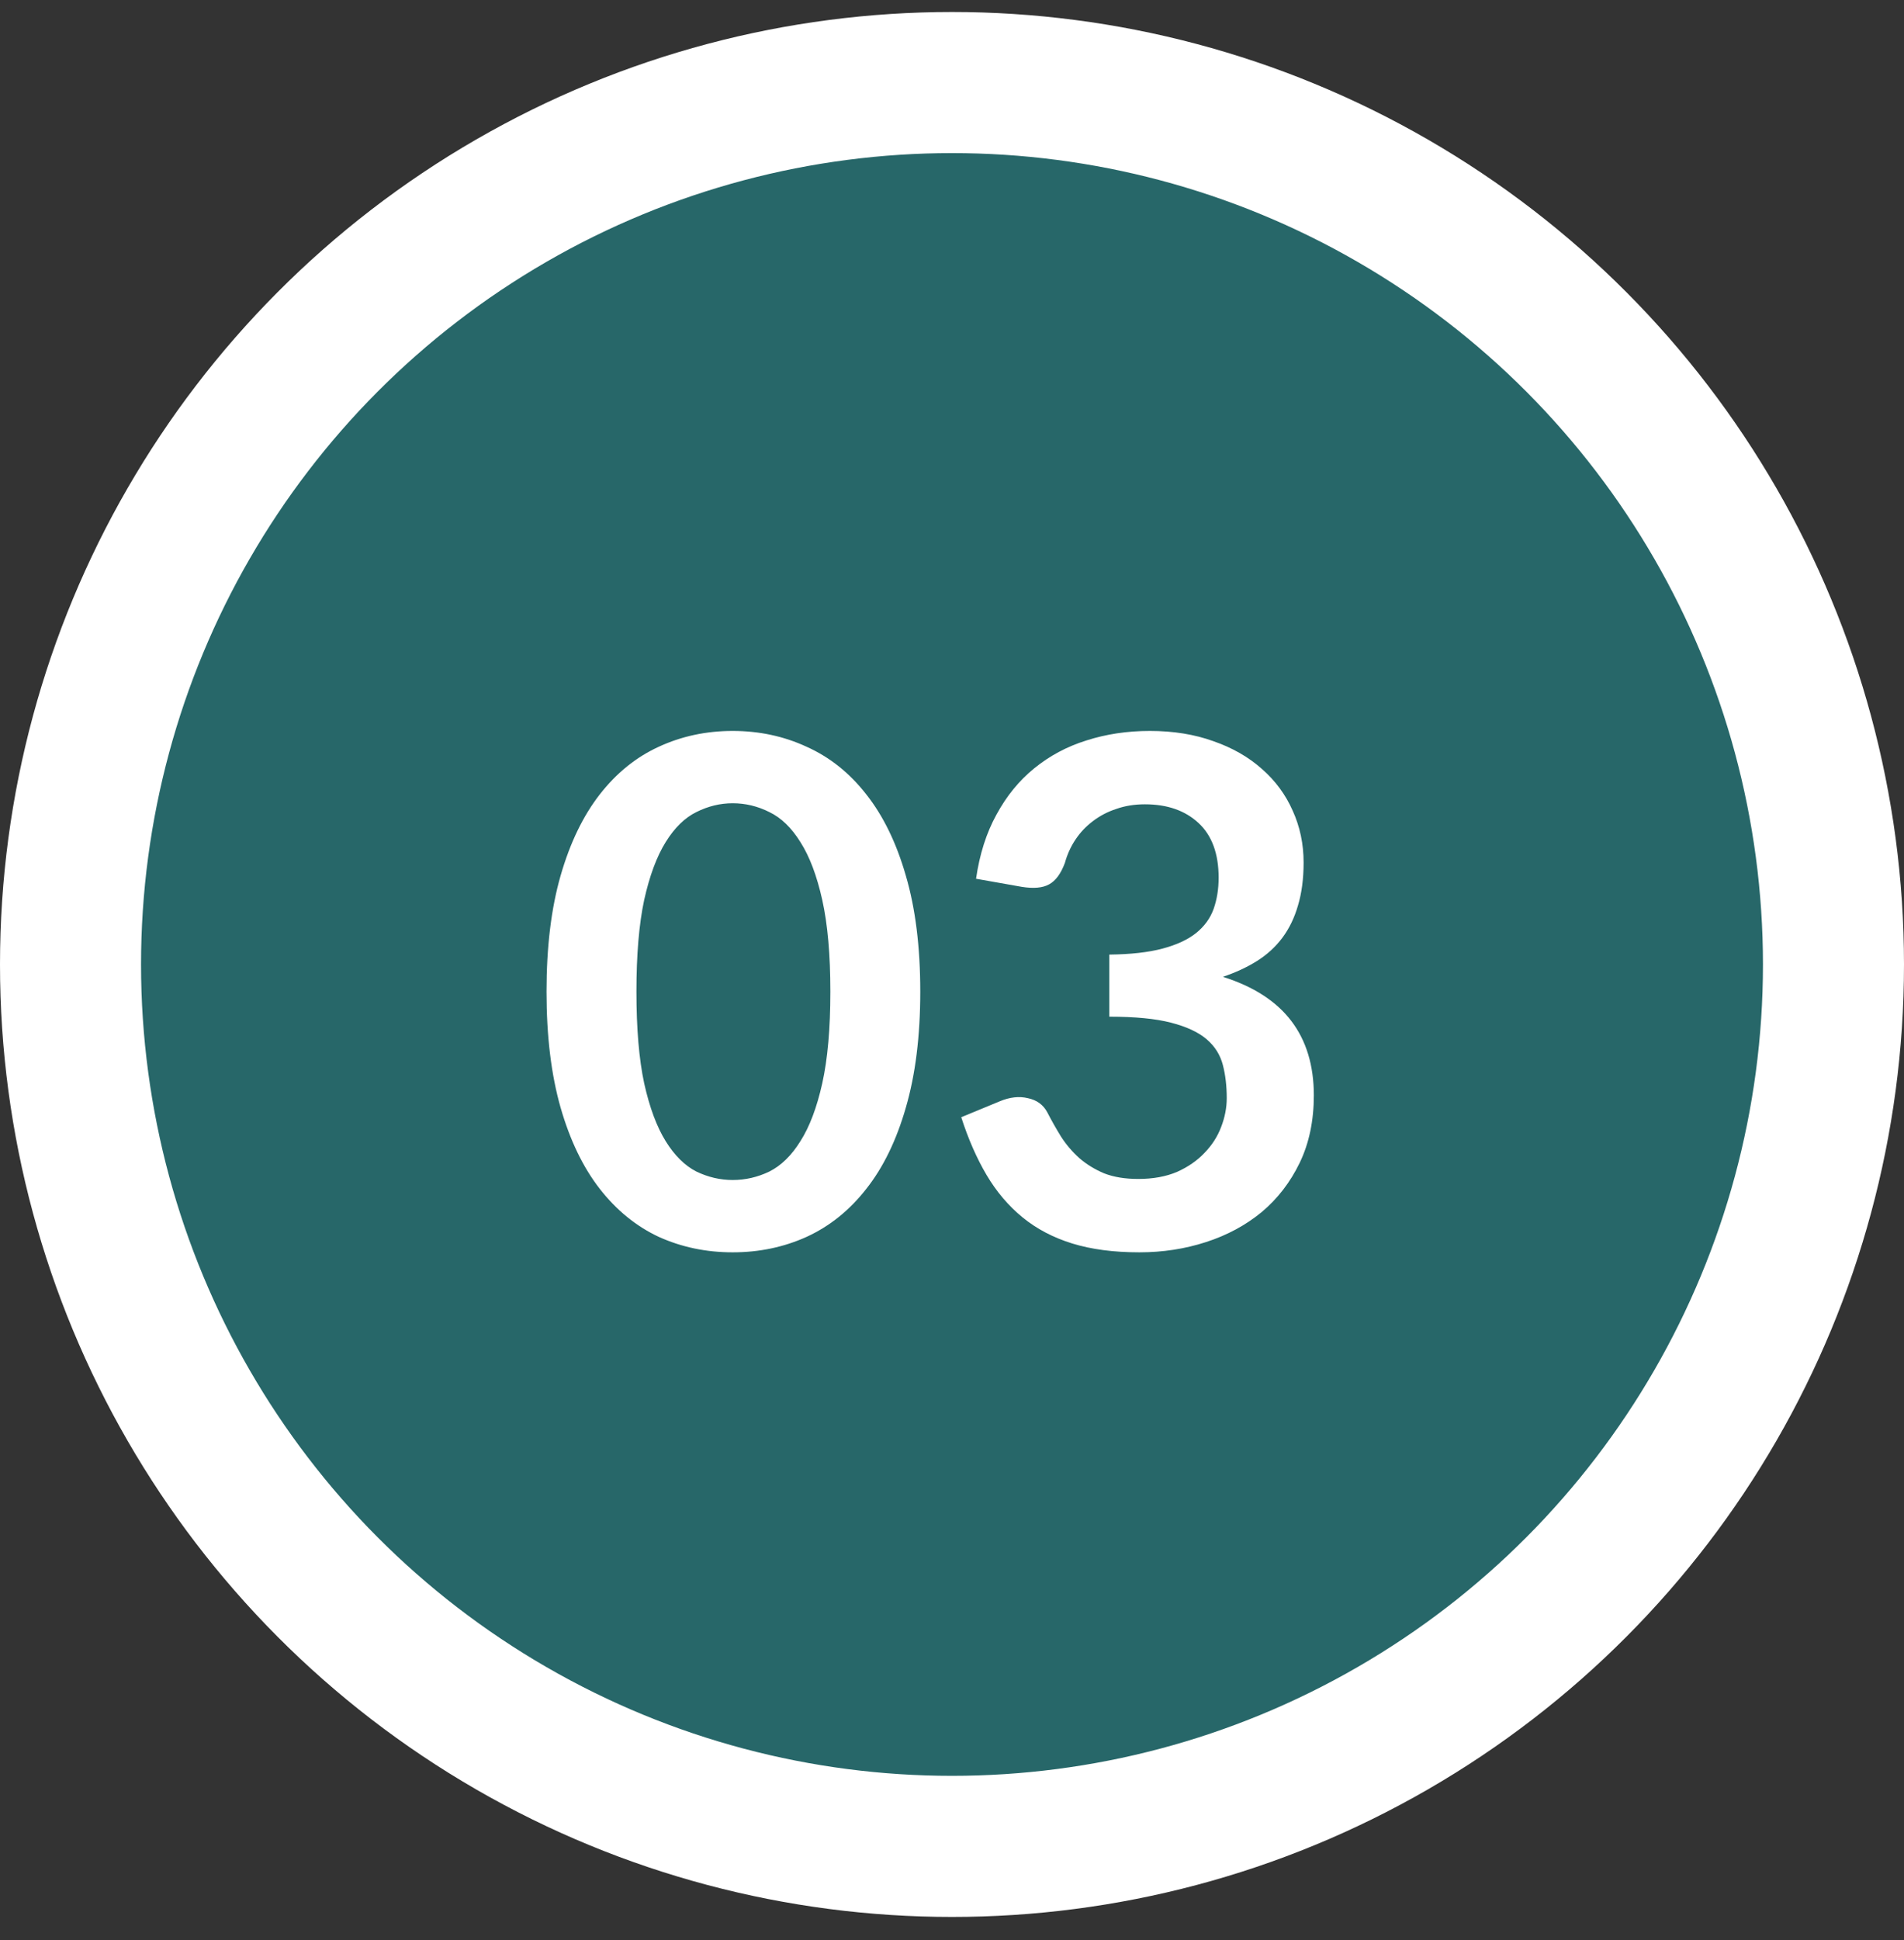
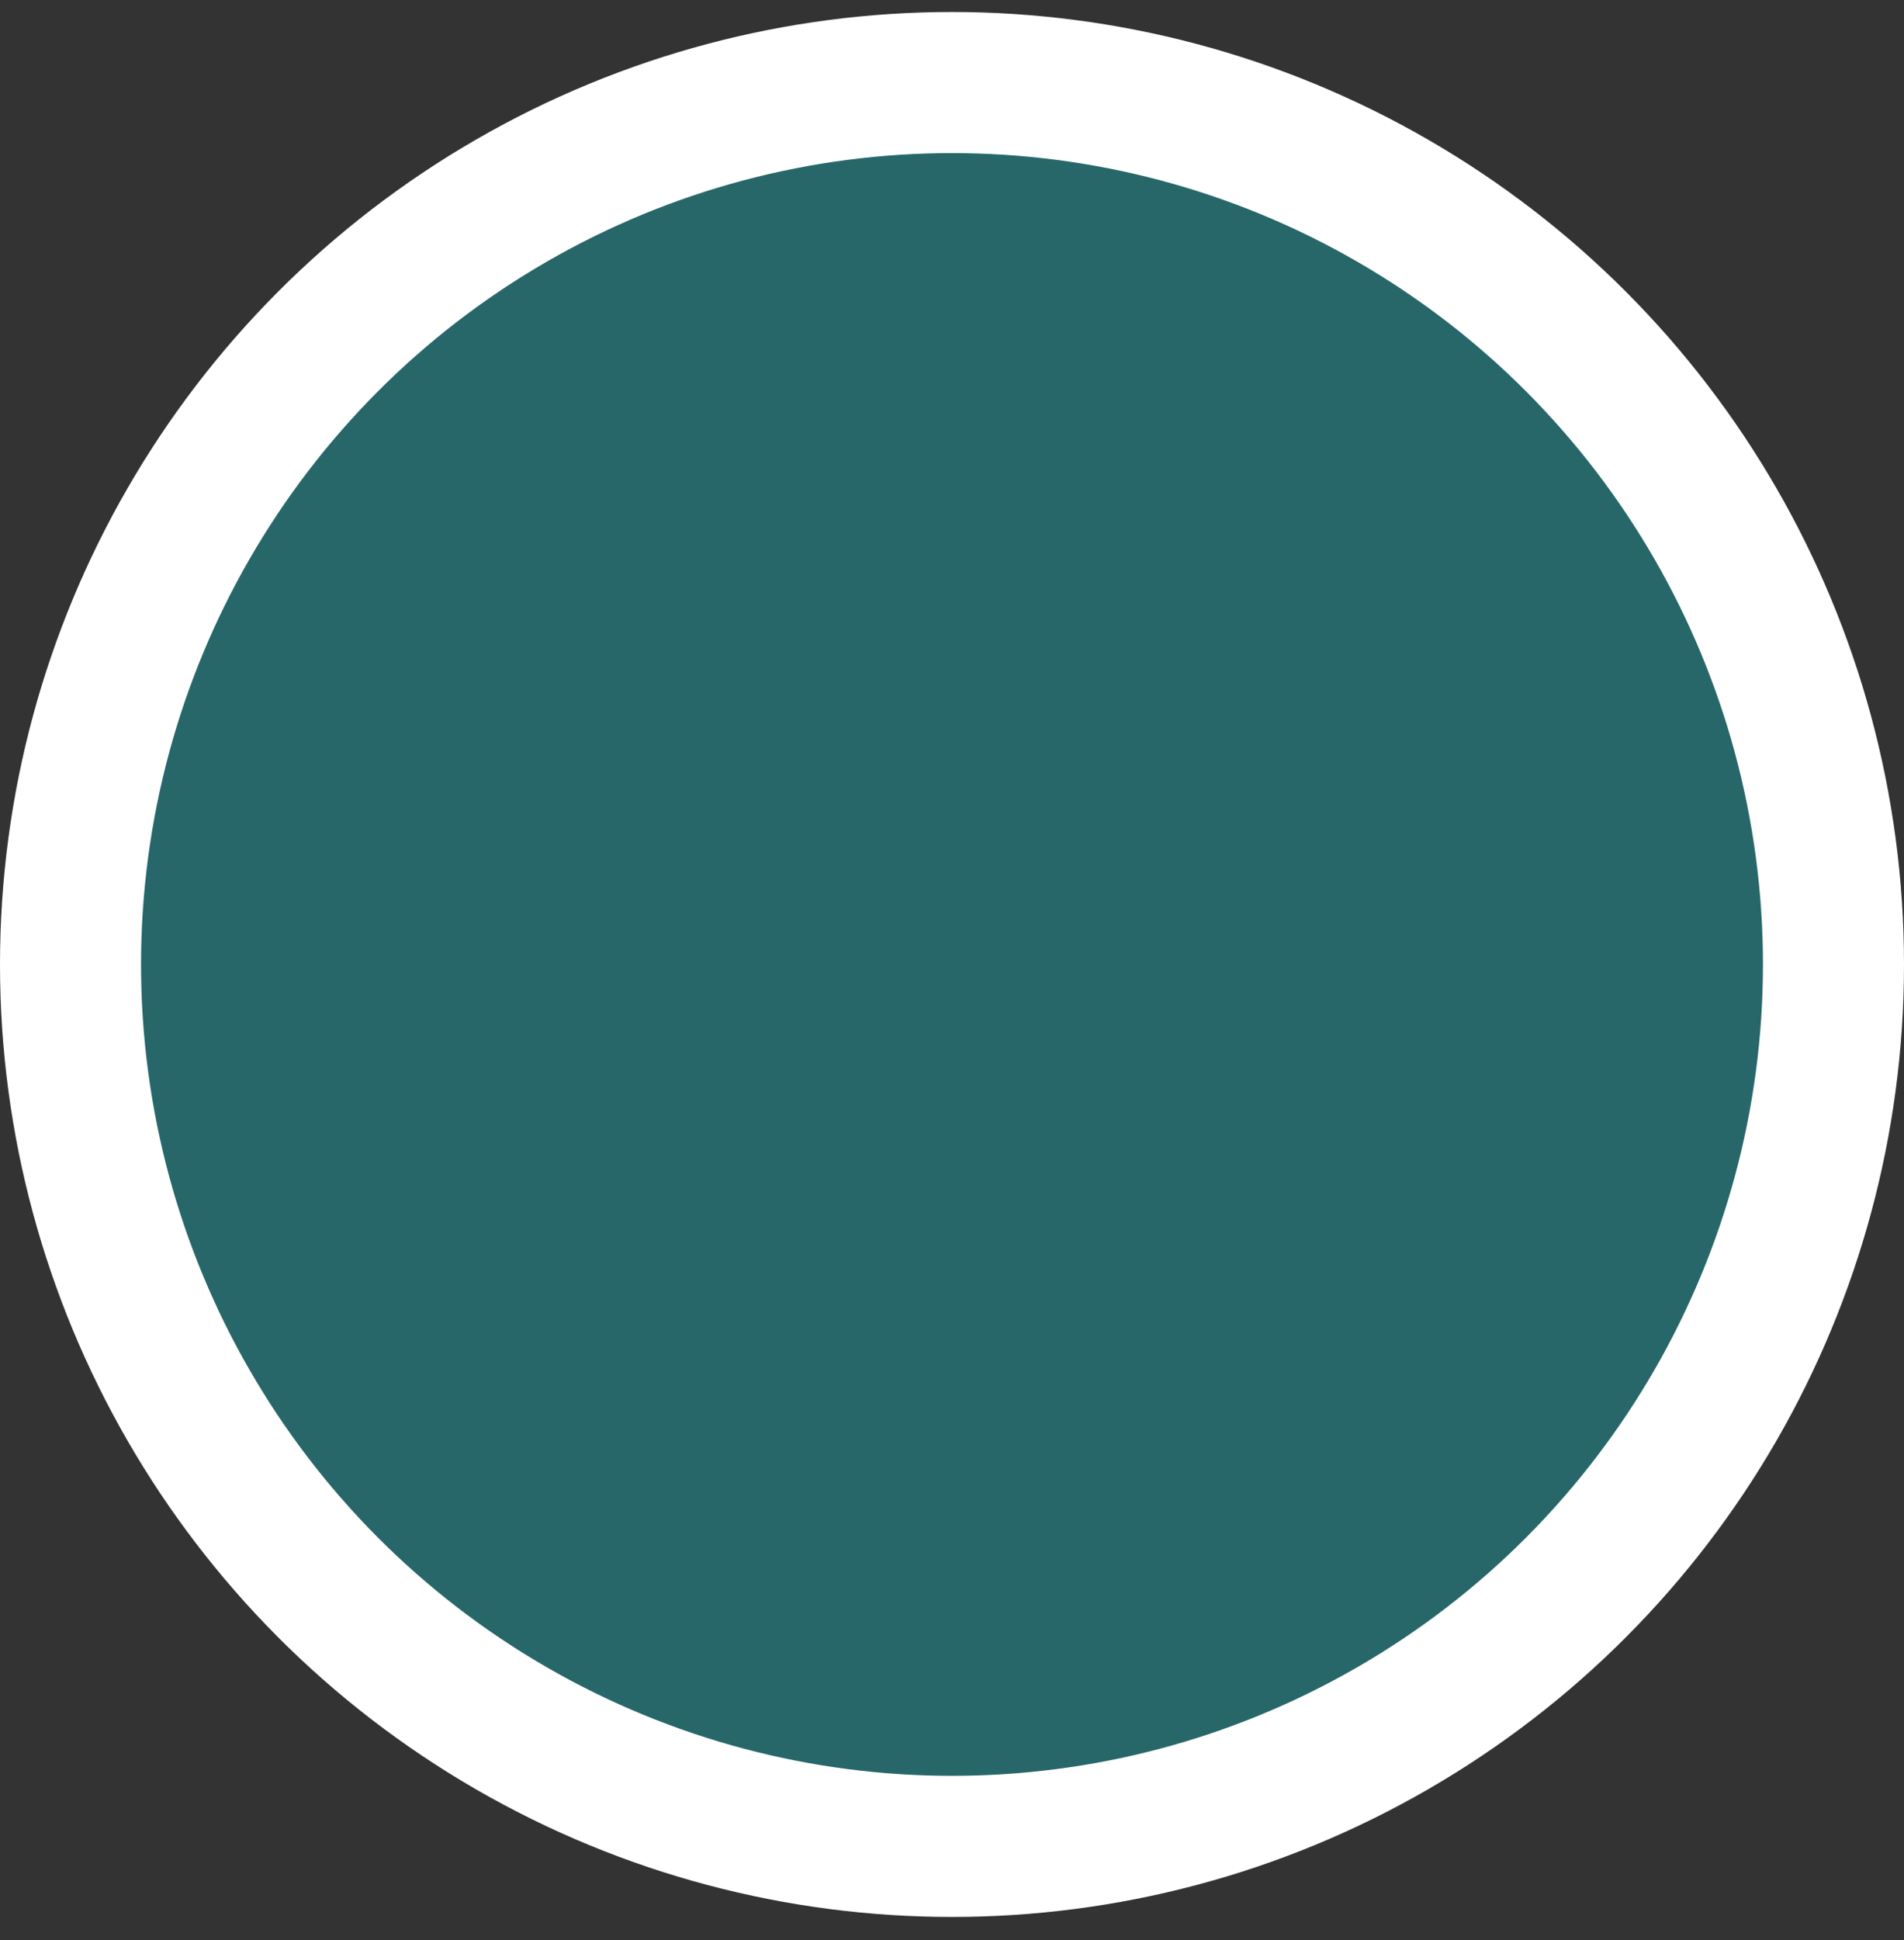
<svg xmlns="http://www.w3.org/2000/svg" width="54" height="55" viewBox="0 0 54 55" fill="none">
  <rect x="0" y="0" width="54" height="55" fill="#333333" stroke="none" />
  <circle cx="27" cy="27.34" r="25" fill="#276769" stroke="white" stroke-width="4" />
-   <path d="M26.1 28.11C26.1 29.37 25.963 30.466 25.69 31.4C25.423 32.327 25.05 33.093 24.57 33.7C24.097 34.306 23.533 34.76 22.88 35.06C22.233 35.353 21.533 35.5 20.78 35.5C20.027 35.5 19.327 35.353 18.68 35.06C18.04 34.76 17.483 34.306 17.01 33.7C16.537 33.093 16.167 32.327 15.9 31.4C15.633 30.466 15.5 29.37 15.5 28.11C15.5 26.843 15.633 25.747 15.9 24.82C16.167 23.893 16.537 23.127 17.01 22.52C17.483 21.913 18.04 21.463 18.68 21.17C19.327 20.87 20.027 20.72 20.78 20.72C21.533 20.72 22.233 20.87 22.88 21.17C23.533 21.463 24.097 21.913 24.57 22.52C25.05 23.127 25.423 23.893 25.69 24.82C25.963 25.747 26.1 26.843 26.1 28.11ZM23.55 28.11C23.55 27.063 23.473 26.197 23.32 25.51C23.167 24.823 22.96 24.276 22.7 23.87C22.447 23.463 22.153 23.18 21.82 23.02C21.487 22.853 21.14 22.77 20.78 22.77C20.427 22.77 20.083 22.853 19.75 23.02C19.423 23.18 19.133 23.463 18.88 23.87C18.627 24.276 18.423 24.823 18.27 25.51C18.123 26.197 18.05 27.063 18.05 28.11C18.05 29.157 18.123 30.023 18.27 30.71C18.423 31.396 18.627 31.943 18.88 32.35C19.133 32.757 19.423 33.043 19.75 33.21C20.083 33.37 20.427 33.45 20.78 33.45C21.14 33.45 21.487 33.37 21.82 33.21C22.153 33.043 22.447 32.757 22.7 32.35C22.96 31.943 23.167 31.396 23.32 30.71C23.473 30.023 23.55 29.157 23.55 28.11ZM27.682 24.91C27.782 24.216 27.975 23.61 28.262 23.09C28.548 22.563 28.905 22.127 29.332 21.78C29.765 21.427 30.258 21.163 30.812 20.99C31.372 20.81 31.972 20.72 32.612 20.72C33.278 20.72 33.878 20.817 34.412 21.01C34.952 21.197 35.412 21.46 35.792 21.8C36.172 22.133 36.462 22.526 36.662 22.98C36.868 23.433 36.972 23.923 36.972 24.45C36.972 24.91 36.918 25.317 36.812 25.67C36.712 26.017 36.565 26.32 36.372 26.58C36.178 26.84 35.938 27.06 35.652 27.24C35.365 27.42 35.042 27.57 34.682 27.69C35.548 27.963 36.195 28.38 36.622 28.94C37.048 29.5 37.262 30.203 37.262 31.05C37.262 31.77 37.128 32.407 36.862 32.96C36.595 33.513 36.235 33.98 35.782 34.36C35.328 34.733 34.802 35.017 34.202 35.21C33.608 35.403 32.978 35.5 32.312 35.5C31.585 35.5 30.952 35.416 30.412 35.25C29.872 35.083 29.402 34.837 29.002 34.51C28.602 34.183 28.262 33.783 27.982 33.31C27.702 32.837 27.462 32.29 27.262 31.67L28.352 31.22C28.638 31.1 28.905 31.07 29.152 31.13C29.405 31.183 29.588 31.317 29.702 31.53C29.822 31.763 29.952 31.993 30.092 32.22C30.238 32.447 30.412 32.65 30.612 32.83C30.812 33.003 31.045 33.147 31.312 33.26C31.585 33.367 31.908 33.42 32.282 33.42C32.702 33.42 33.068 33.353 33.382 33.22C33.695 33.08 33.955 32.9 34.162 32.68C34.375 32.46 34.532 32.217 34.632 31.95C34.738 31.677 34.792 31.403 34.792 31.13C34.792 30.783 34.755 30.47 34.682 30.19C34.608 29.903 34.455 29.66 34.222 29.46C33.988 29.26 33.652 29.103 33.212 28.99C32.778 28.877 32.195 28.82 31.462 28.82V27.06C32.068 27.053 32.572 26.997 32.972 26.89C33.372 26.783 33.688 26.637 33.922 26.45C34.162 26.256 34.328 26.026 34.422 25.76C34.515 25.493 34.562 25.2 34.562 24.88C34.562 24.2 34.372 23.683 33.992 23.33C33.612 22.977 33.105 22.8 32.472 22.8C32.178 22.8 31.908 22.843 31.662 22.93C31.415 23.01 31.192 23.127 30.992 23.28C30.798 23.427 30.635 23.6 30.502 23.8C30.368 24 30.268 24.22 30.202 24.46C30.088 24.767 29.938 24.97 29.752 25.07C29.572 25.17 29.315 25.193 28.982 25.14L27.682 24.91Z" fill="white" />
</svg>